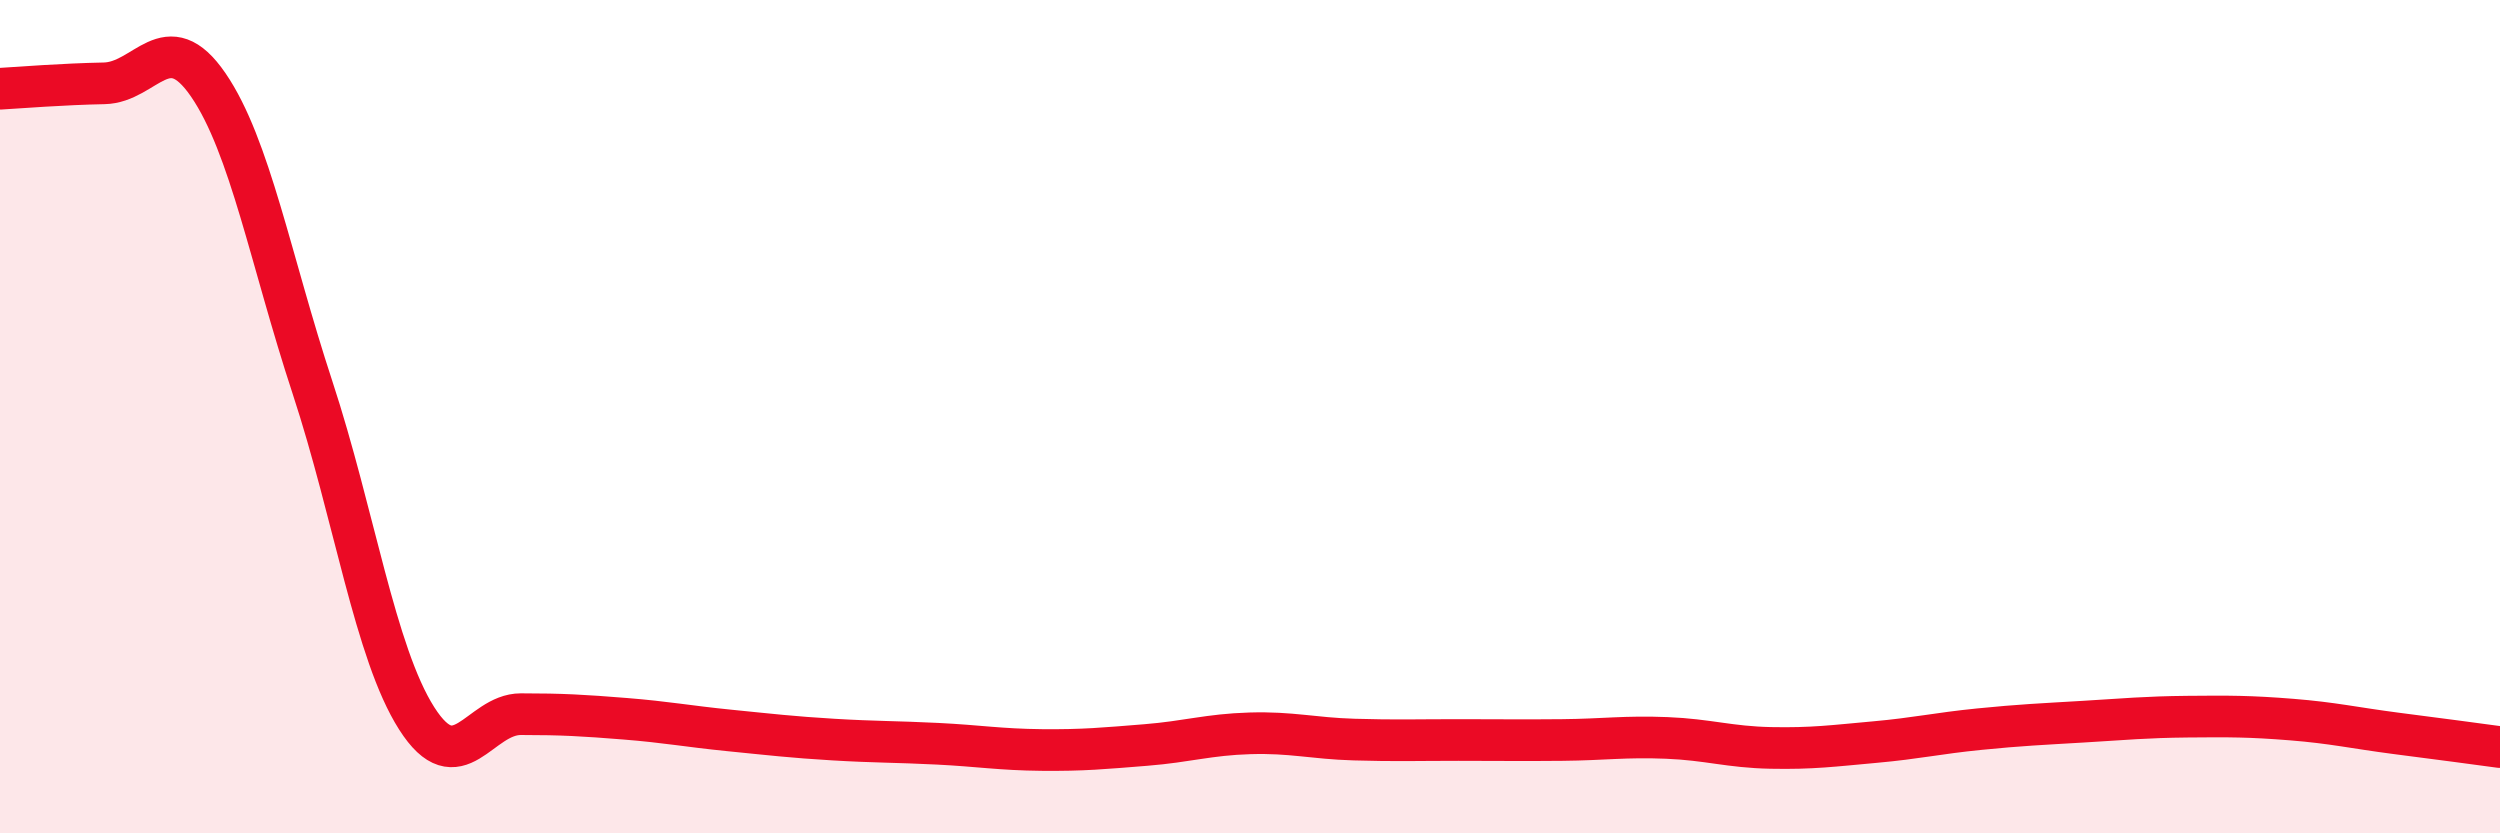
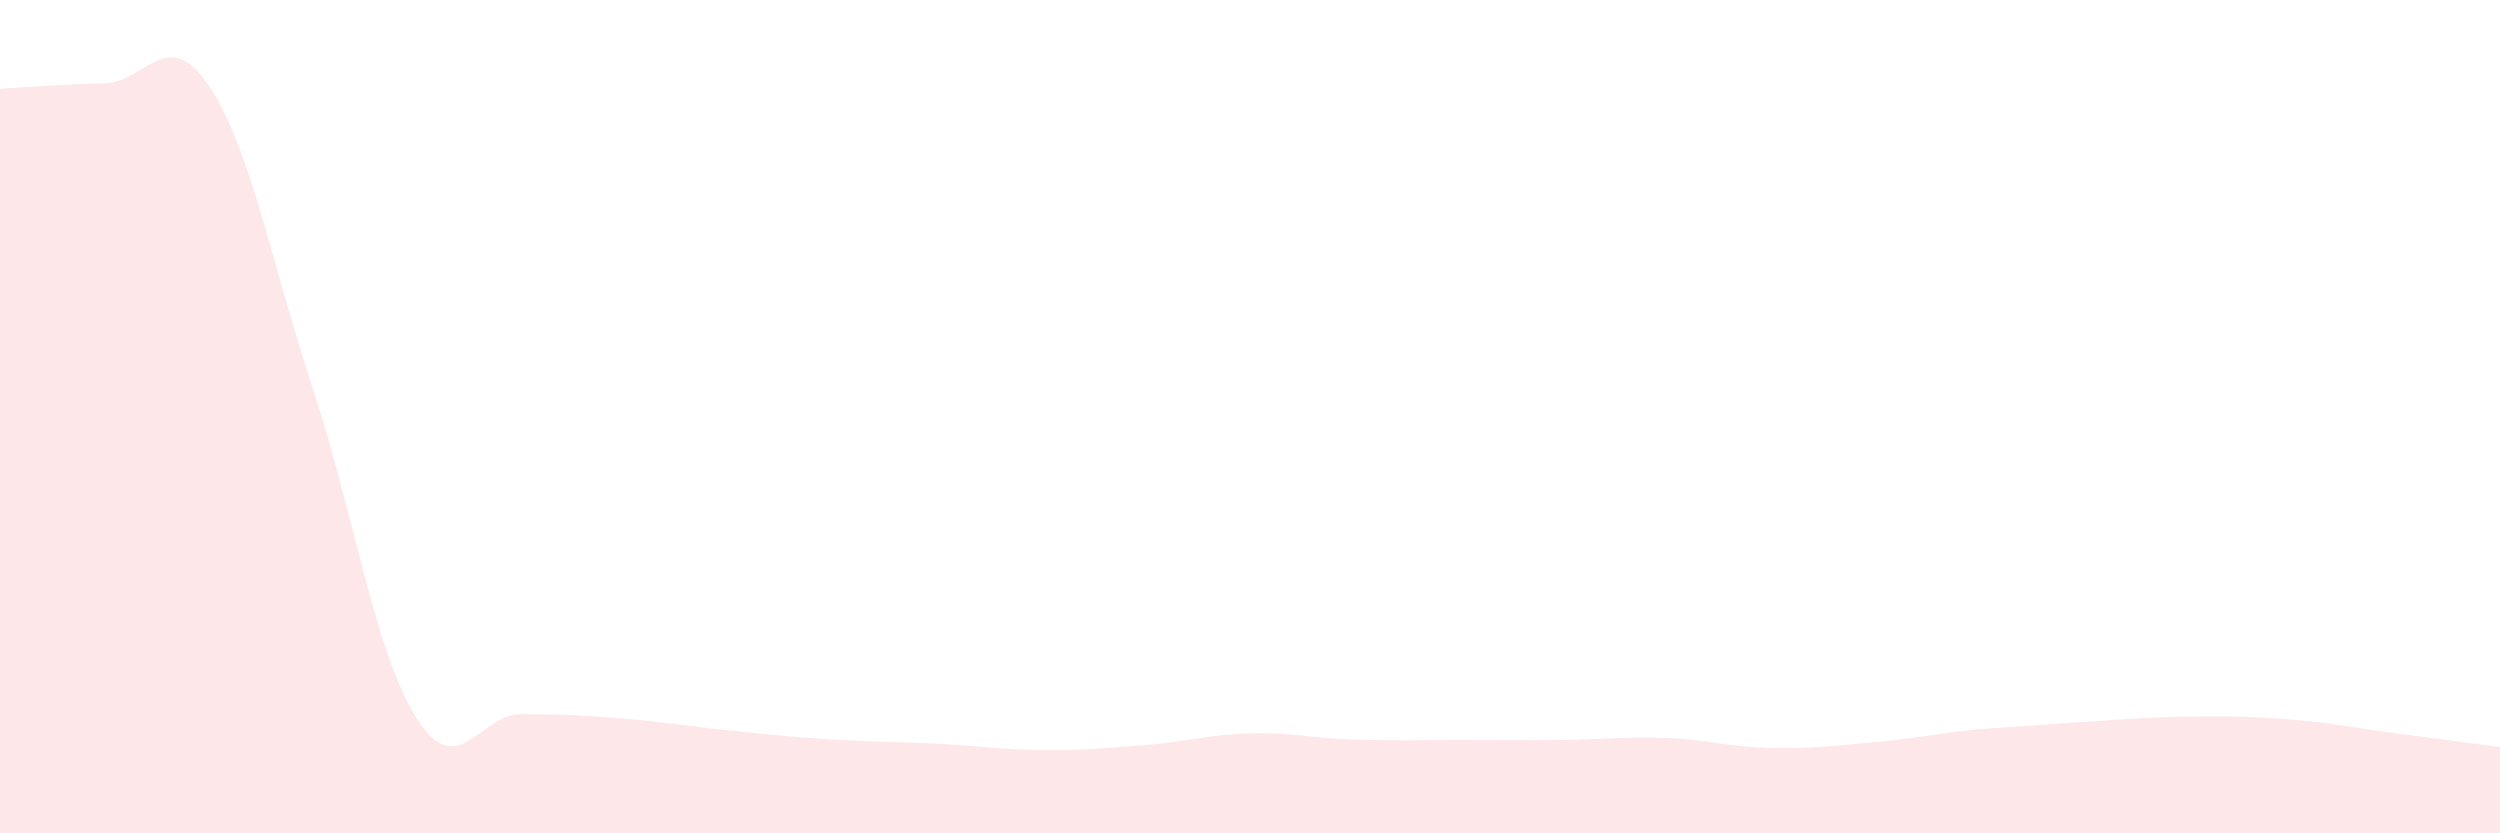
<svg xmlns="http://www.w3.org/2000/svg" width="60" height="20" viewBox="0 0 60 20">
-   <path d="M 0,2.13 C 0.5,2.1 1.5,2.02 2.5,2 C 3.5,1.98 4,0.58 5,2.04 C 6,3.5 6.5,6.26 7.5,9.3 C 8.5,12.34 9,15.67 10,17.24 C 11,18.81 11.5,17.14 12.5,17.14 C 13.5,17.14 14,17.17 15,17.25 C 16,17.33 16.5,17.43 17.5,17.53 C 18.5,17.63 19,17.69 20,17.75 C 21,17.81 21.5,17.8 22.5,17.85 C 23.5,17.9 24,17.99 25,18 C 26,18.01 26.5,17.96 27.5,17.88 C 28.5,17.8 29,17.63 30,17.6 C 31,17.57 31.5,17.72 32.5,17.75 C 33.5,17.78 34,17.76 35,17.76 C 36,17.76 36.5,17.77 37.5,17.76 C 38.5,17.75 39,17.67 40,17.71 C 41,17.75 41.5,17.93 42.5,17.95 C 43.5,17.97 44,17.9 45,17.81 C 46,17.72 46.5,17.6 47.5,17.5 C 48.5,17.4 49,17.38 50,17.32 C 51,17.26 51.5,17.21 52.5,17.2 C 53.5,17.19 54,17.19 55,17.27 C 56,17.35 56.5,17.47 57.5,17.6 C 58.5,17.73 59.5,17.86 60,17.93L60 20L0 20Z" fill="#EB0A25" opacity="0.1" stroke-linecap="round" stroke-linejoin="round" />
-   <path d="M 0,2.13 C 0.5,2.1 1.5,2.02 2.5,2 C 3.5,1.98 4,0.58 5,2.04 C 6,3.5 6.5,6.26 7.5,9.3 C 8.5,12.34 9,15.67 10,17.24 C 11,18.81 11.5,17.14 12.5,17.14 C 13.5,17.14 14,17.17 15,17.25 C 16,17.33 16.5,17.43 17.5,17.53 C 18.5,17.63 19,17.69 20,17.75 C 21,17.81 21.5,17.8 22.5,17.85 C 23.5,17.9 24,17.99 25,18 C 26,18.01 26.5,17.96 27.5,17.88 C 28.5,17.8 29,17.63 30,17.6 C 31,17.57 31.5,17.72 32.5,17.75 C 33.5,17.78 34,17.76 35,17.76 C 36,17.76 36.5,17.77 37.5,17.76 C 38.5,17.75 39,17.67 40,17.71 C 41,17.75 41.5,17.93 42.5,17.95 C 43.5,17.97 44,17.9 45,17.81 C 46,17.72 46.5,17.6 47.5,17.5 C 48.5,17.4 49,17.38 50,17.32 C 51,17.26 51.5,17.21 52.5,17.2 C 53.5,17.19 54,17.19 55,17.27 C 56,17.35 56.5,17.47 57.5,17.6 C 58.5,17.73 59.5,17.86 60,17.93" stroke="#EB0A25" stroke-width="1" fill="none" stroke-linecap="round" stroke-linejoin="round" />
+   <path d="M 0,2.13 C 0.5,2.1 1.5,2.02 2.5,2 C 3.5,1.98 4,0.58 5,2.04 C 6,3.5 6.5,6.26 7.5,9.3 C 8.5,12.34 9,15.67 10,17.24 C 11,18.81 11.5,17.14 12.5,17.14 C 13.5,17.14 14,17.17 15,17.25 C 16,17.33 16.5,17.43 17.5,17.53 C 18.5,17.63 19,17.69 20,17.75 C 21,17.81 21.5,17.8 22.5,17.85 C 23.5,17.9 24,17.99 25,18 C 26,18.01 26.5,17.96 27.5,17.88 C 28.5,17.8 29,17.63 30,17.6 C 31,17.57 31.5,17.72 32.5,17.75 C 33.5,17.78 34,17.76 35,17.76 C 36,17.76 36.5,17.77 37.5,17.76 C 38.5,17.75 39,17.67 40,17.71 C 41,17.75 41.5,17.93 42.5,17.95 C 43.5,17.97 44,17.9 45,17.81 C 46,17.72 46.5,17.6 47.5,17.5 C 51,17.26 51.5,17.21 52.5,17.2 C 53.5,17.19 54,17.19 55,17.27 C 56,17.35 56.5,17.47 57.5,17.6 C 58.5,17.73 59.5,17.86 60,17.93L60 20L0 20Z" fill="#EB0A25" opacity="0.1" stroke-linecap="round" stroke-linejoin="round" />
</svg>